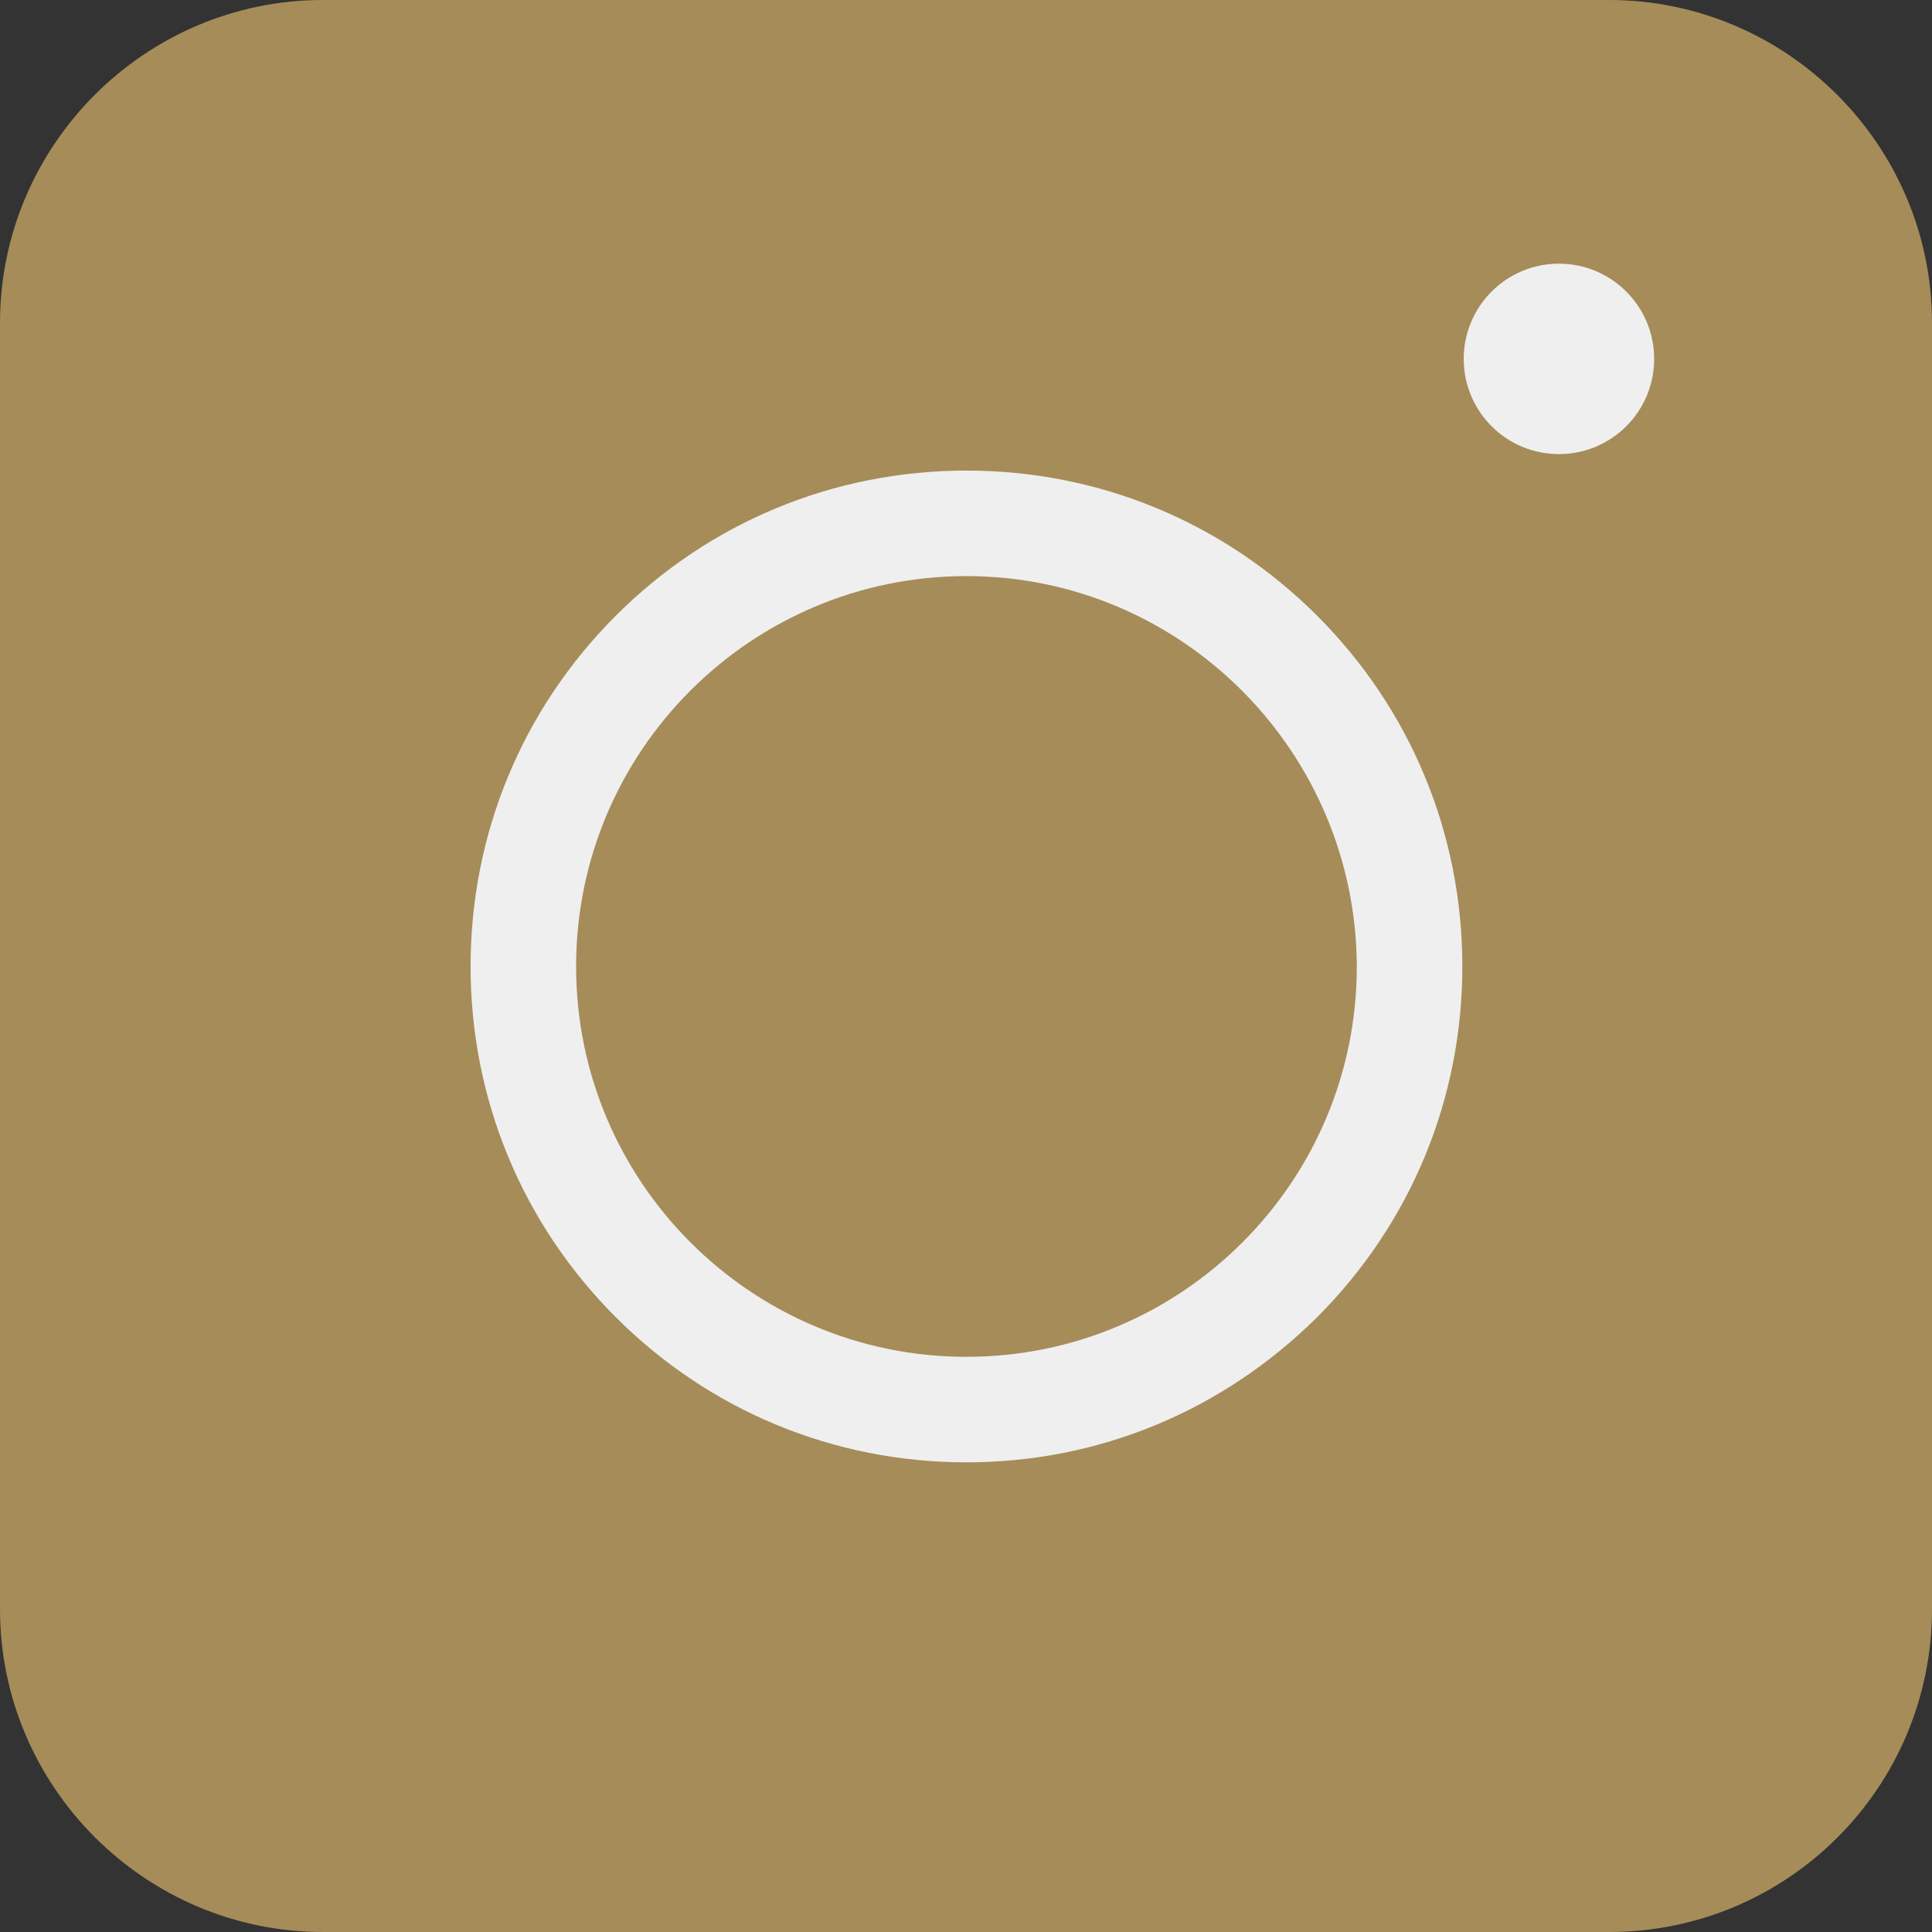
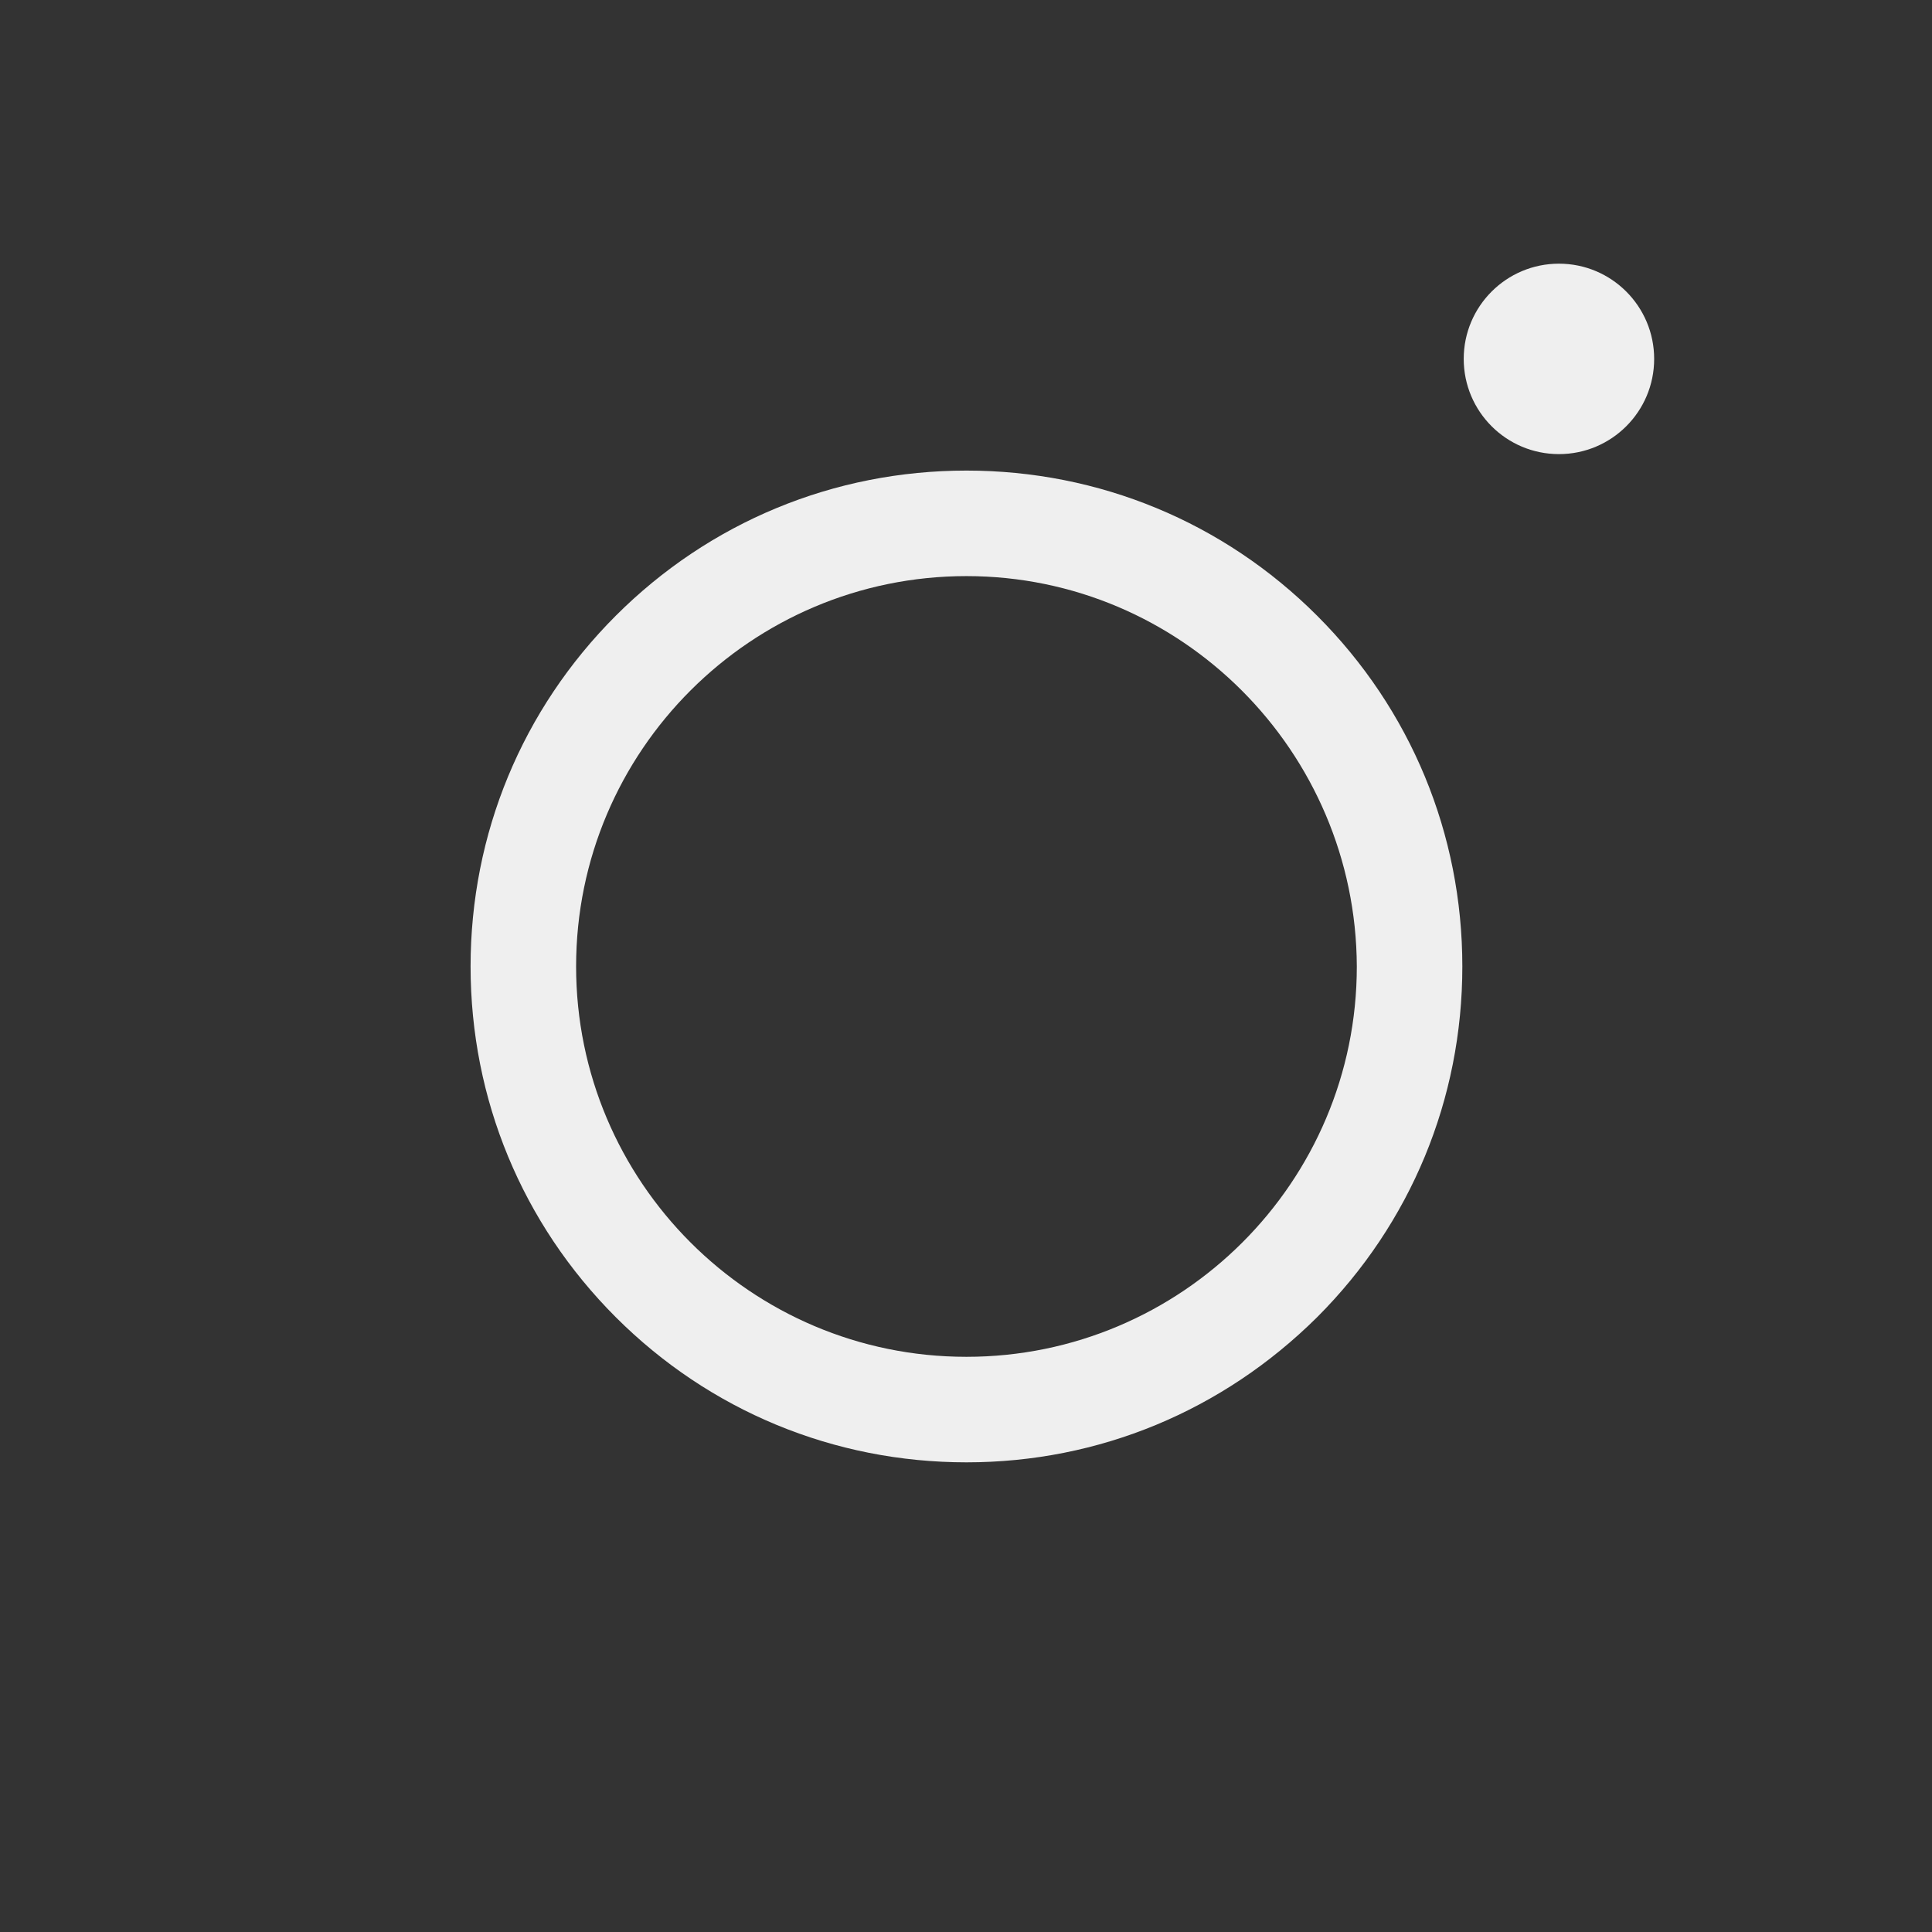
<svg xmlns="http://www.w3.org/2000/svg" width="21" height="21" viewBox="0 0 21 21" fill="none">
  <rect x="0" y="0" width="21" height="21" fill="#333333" stroke="none" />
-   <path d="M17.49 21H3.51C1.578 21 0 19.422 0 17.49V3.51C0 1.578 1.578 0 3.51 0H17.49C19.422 0 21 1.578 21 3.51V17.49C21 19.43 19.43 21 17.49 21Z" fill="#A68C59" />
  <path d="M10.505 15.895C9.065 15.895 7.711 15.335 6.693 14.317C5.675 13.299 5.115 11.945 5.115 10.505C5.115 9.065 5.675 7.711 6.693 6.693C7.711 5.675 9.065 5.115 10.505 5.115C11.945 5.115 13.299 5.675 14.317 6.693C15.335 7.711 15.895 9.065 15.895 10.505C15.895 11.945 15.335 13.299 14.317 14.317C13.291 15.335 11.945 15.895 10.505 15.895ZM10.505 6.262C8.168 6.262 6.262 8.159 6.262 10.505C6.262 12.842 8.159 14.748 10.505 14.748C12.842 14.748 14.748 12.851 14.748 10.505C14.739 8.168 12.842 6.262 10.505 6.262Z" fill="#EFEFEF" />
  <path d="M16.945 4.936C17.517 4.936 17.98 4.473 17.98 3.901C17.98 3.33 17.517 2.866 16.945 2.866C16.373 2.866 15.91 3.33 15.91 3.901C15.91 4.473 16.373 4.936 16.945 4.936Z" fill="#EFEFEF" />
</svg>